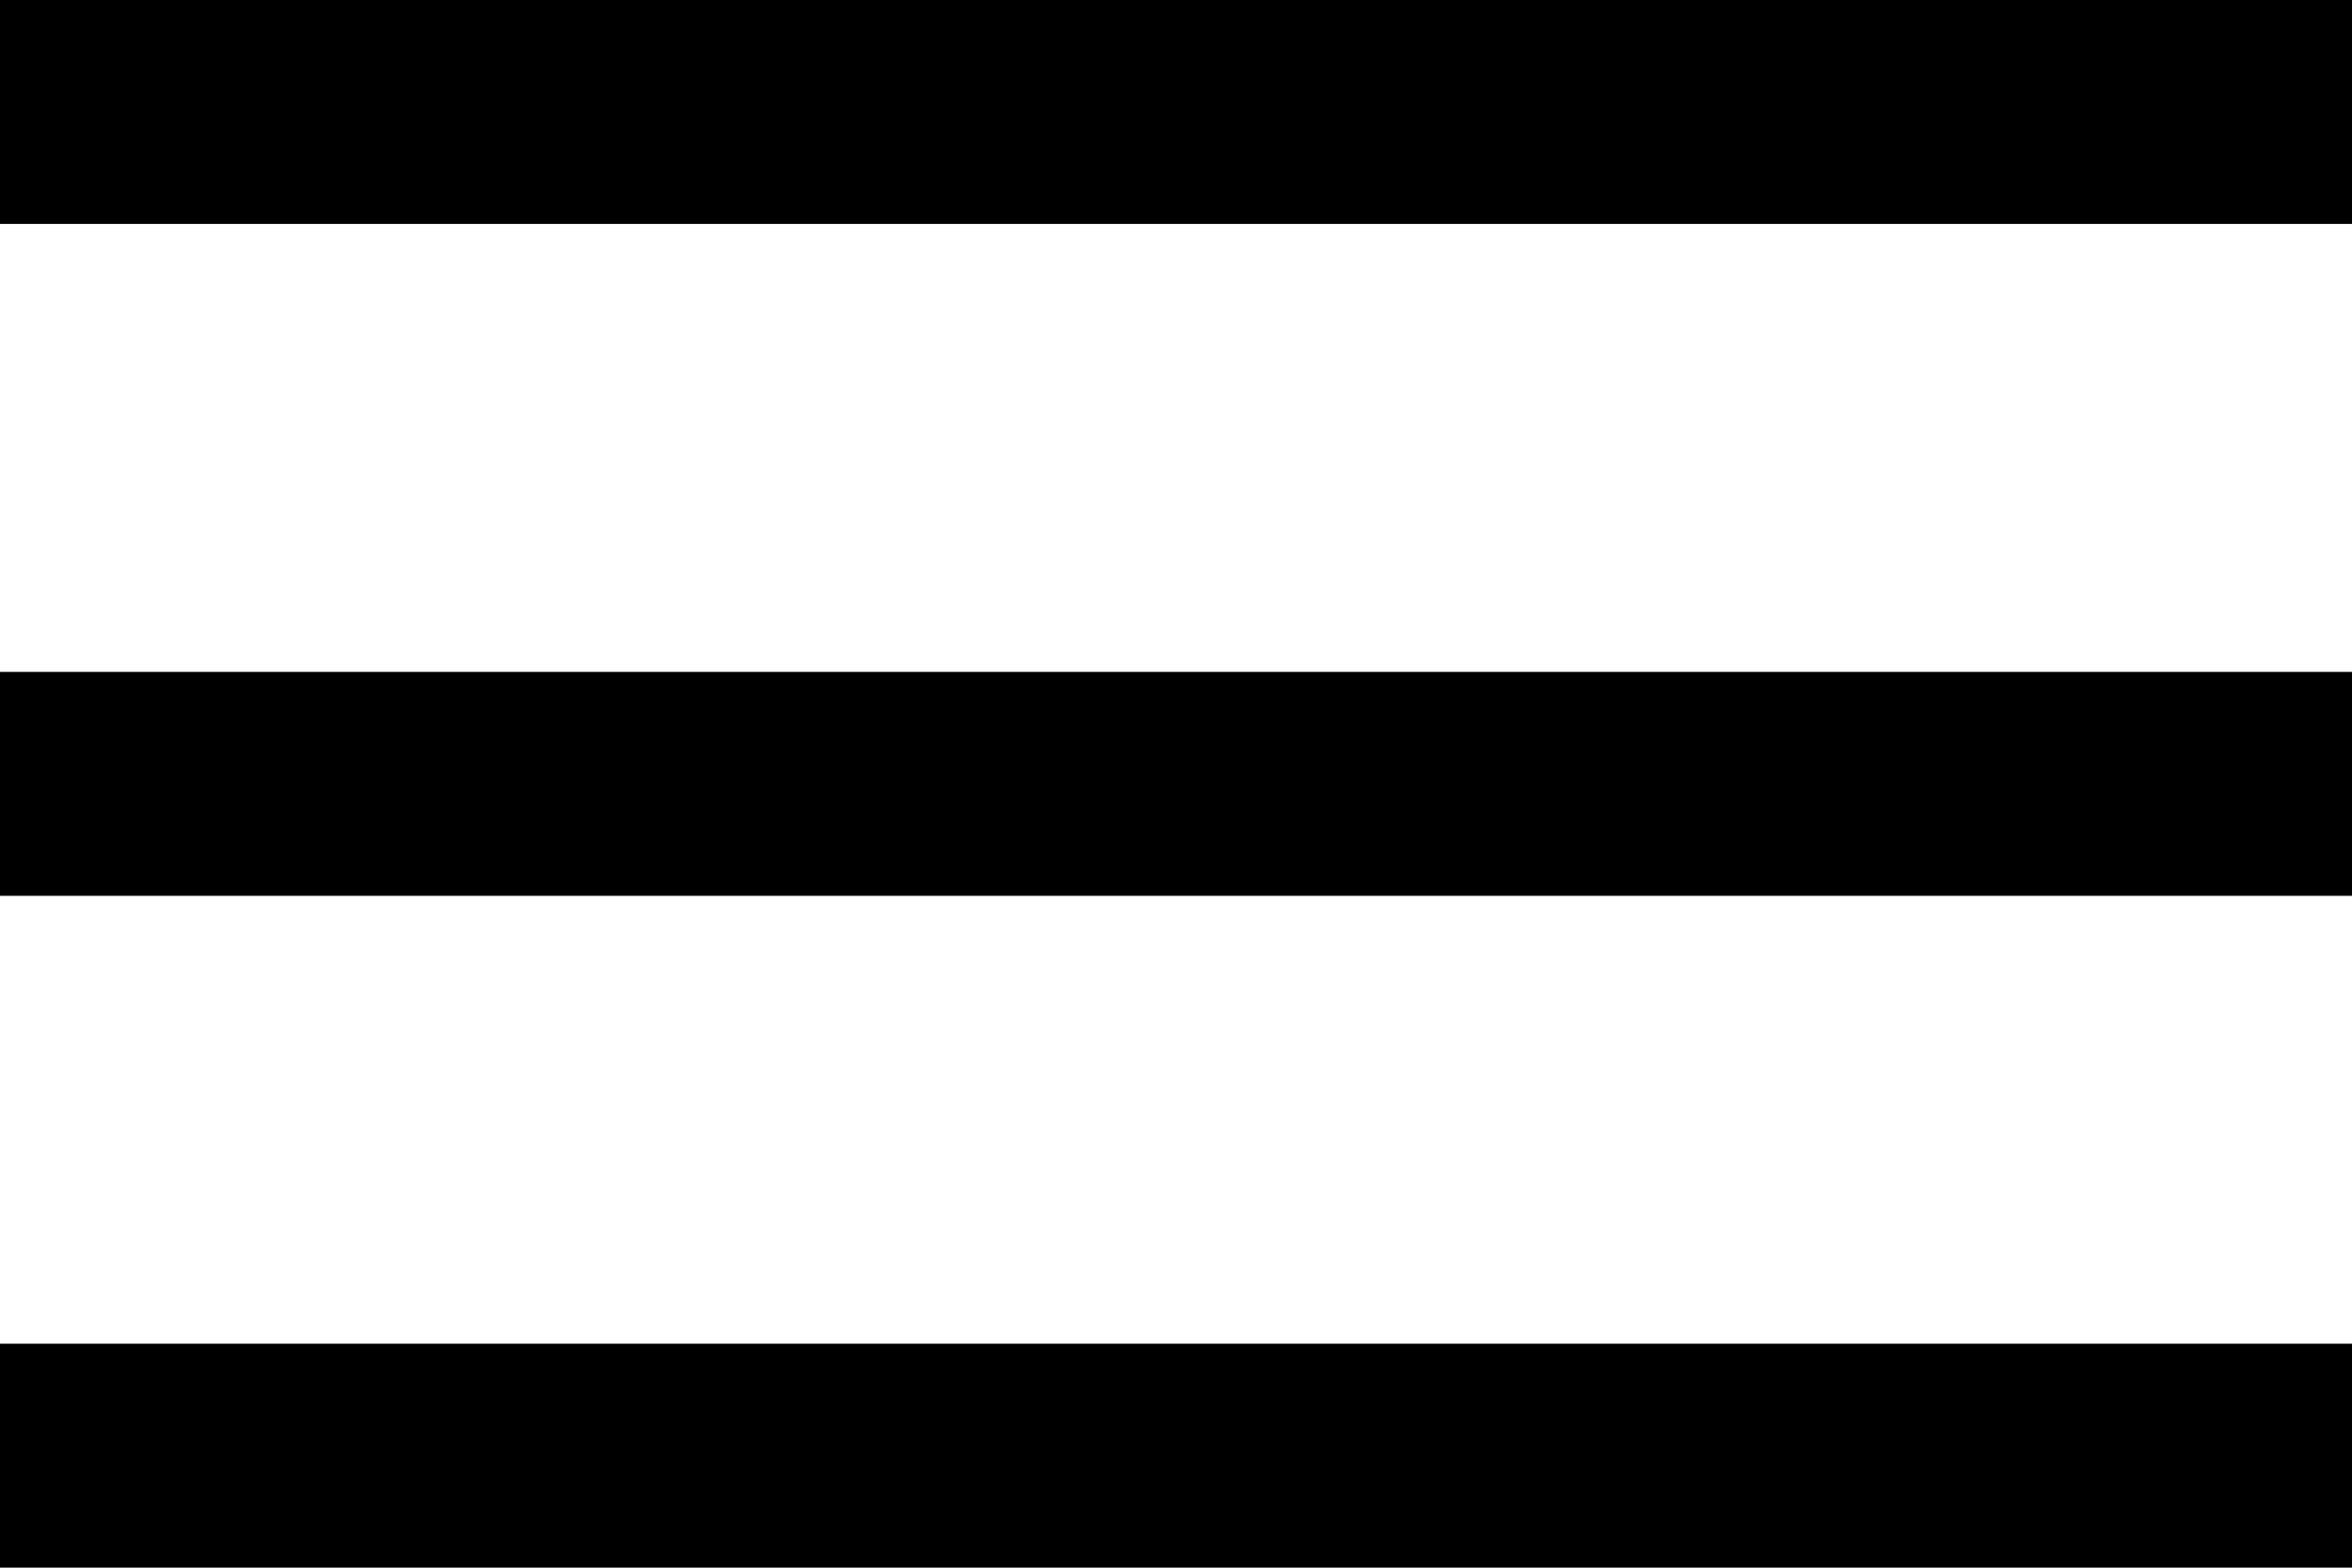
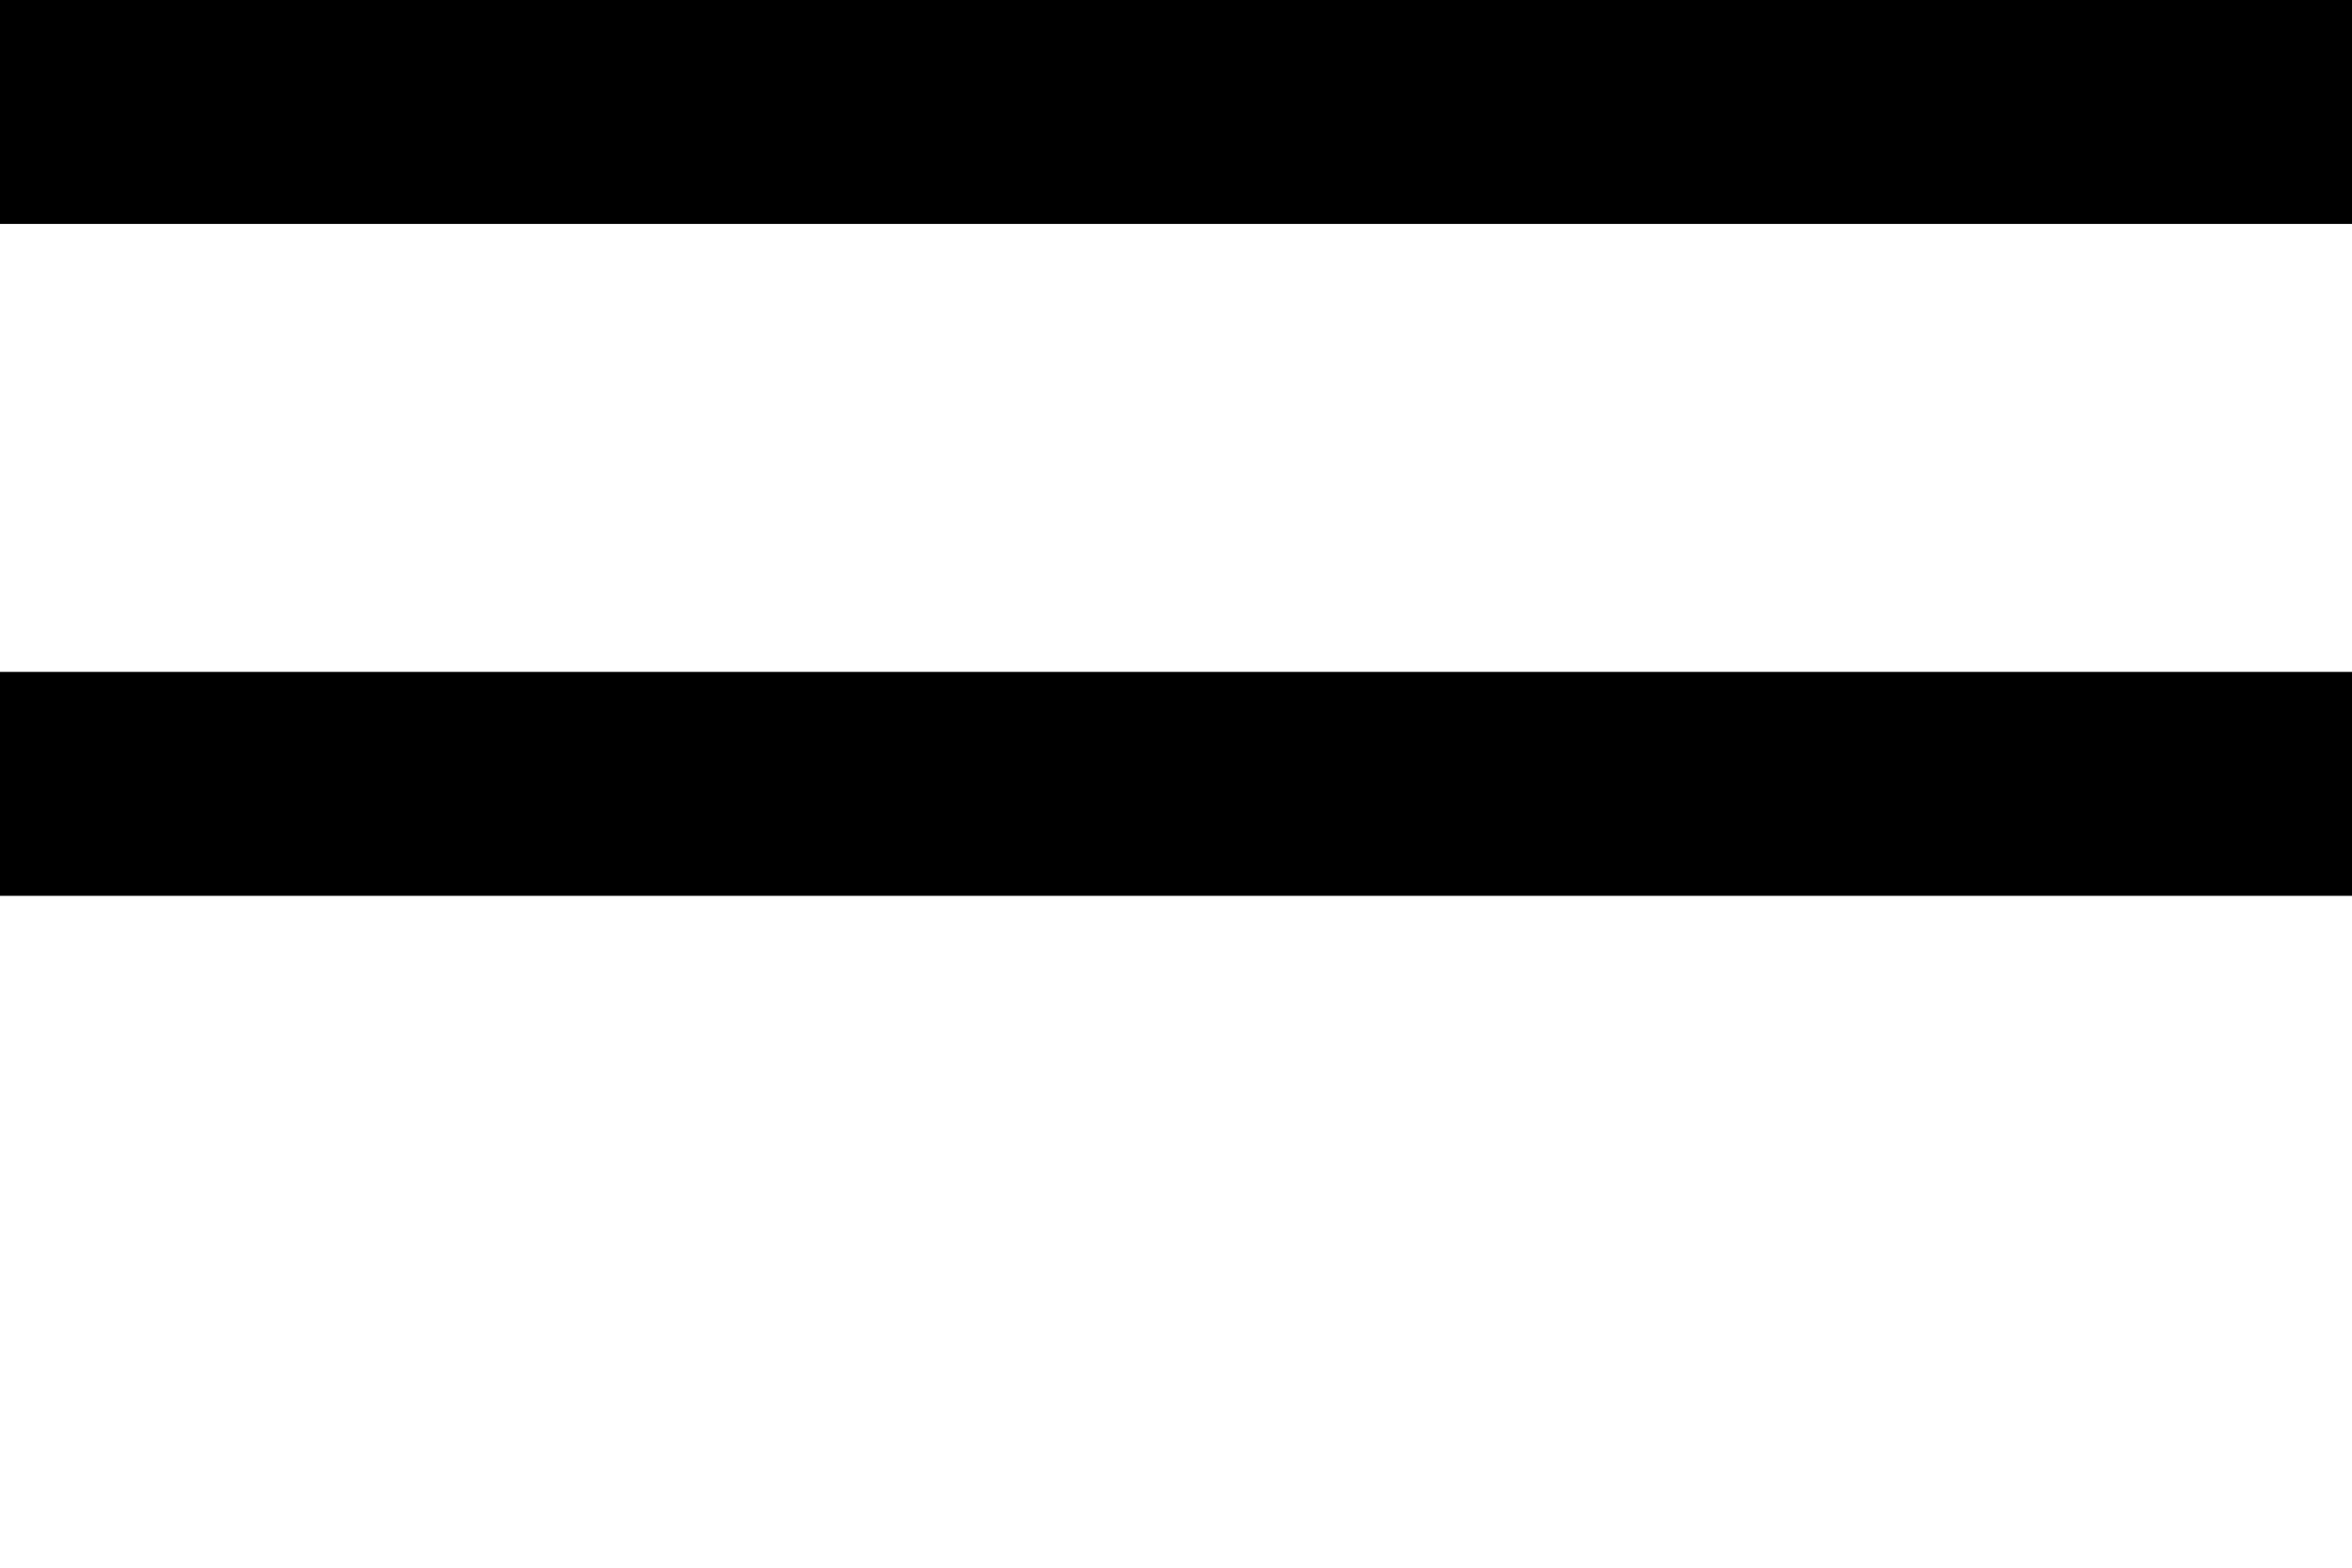
<svg xmlns="http://www.w3.org/2000/svg" id="Group_631" data-name="Group 631" width="21.811" height="14.541" viewBox="0 0 21.811 14.541">
-   <rect id="Rectangle_175" data-name="Rectangle 175" width="21.811" height="14.541" fill="#fff" />
  <rect id="Rectangle_172" data-name="Rectangle 172" width="21.811" height="2.077" />
  <rect id="Rectangle_173" data-name="Rectangle 173" width="21.811" height="2.077" transform="translate(0 6.232)" />
-   <rect id="Rectangle_174" data-name="Rectangle 174" width="21.811" height="2.077" transform="translate(0 12.463)" />
</svg>